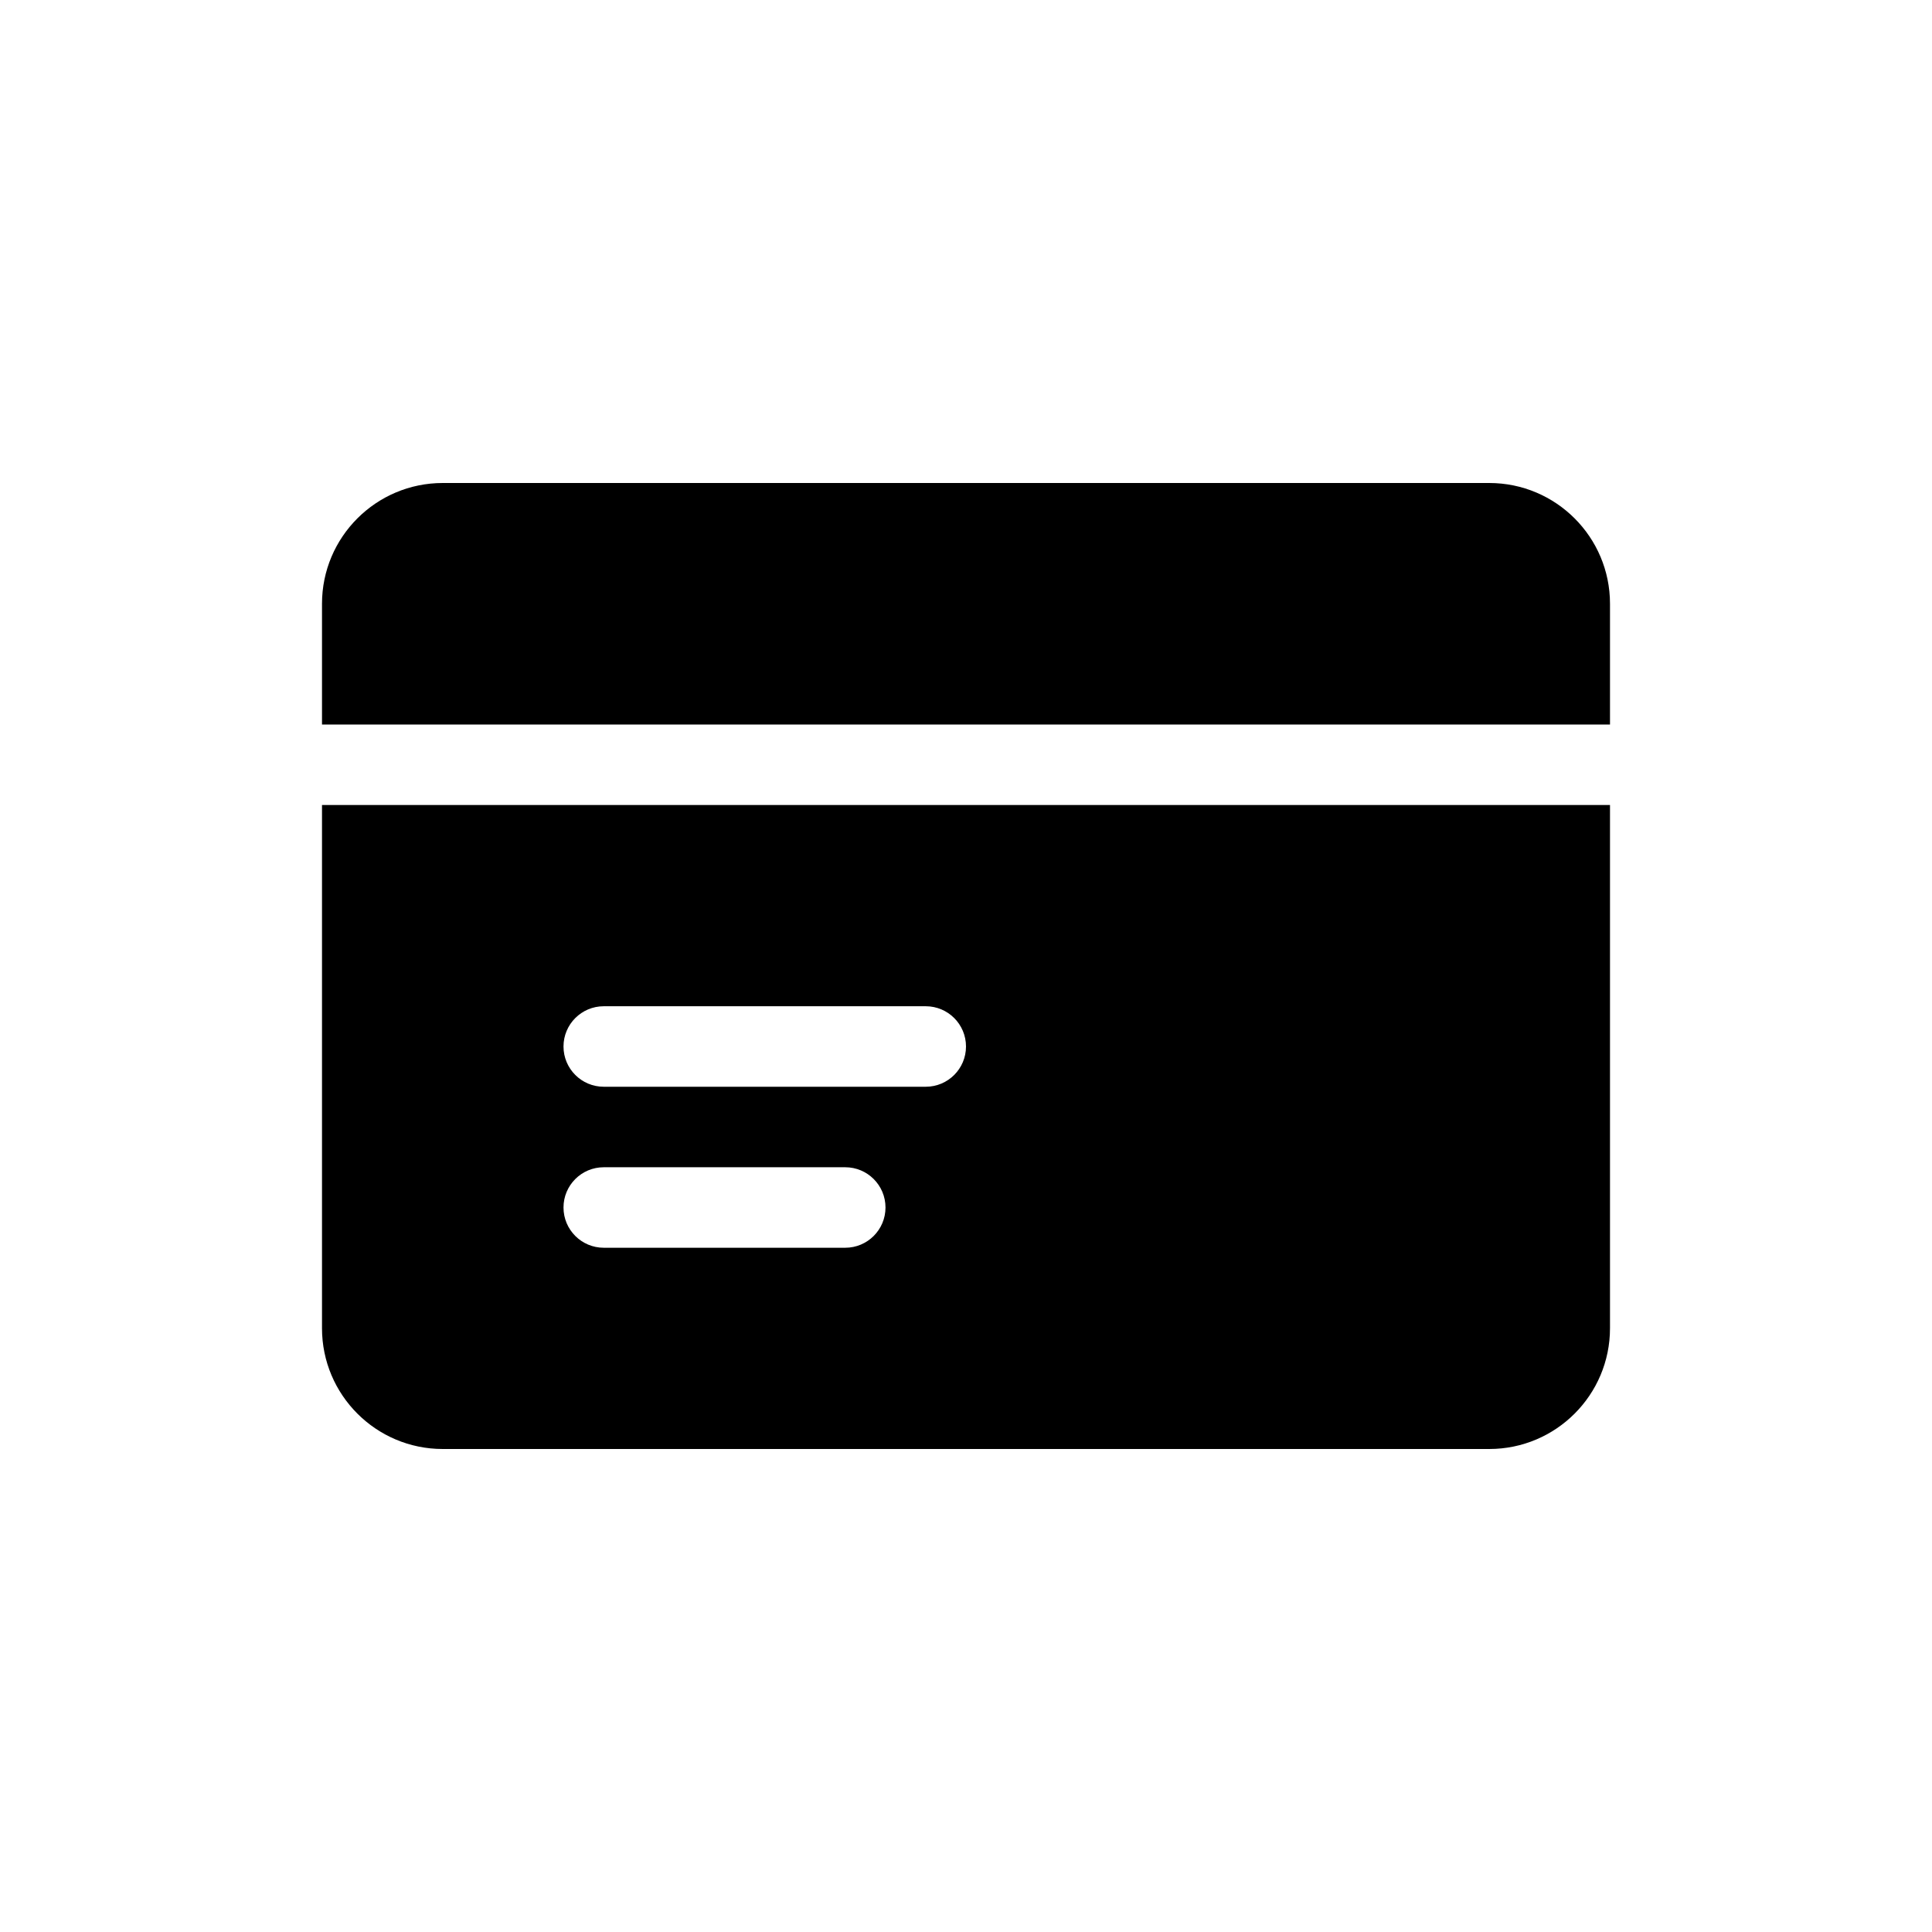
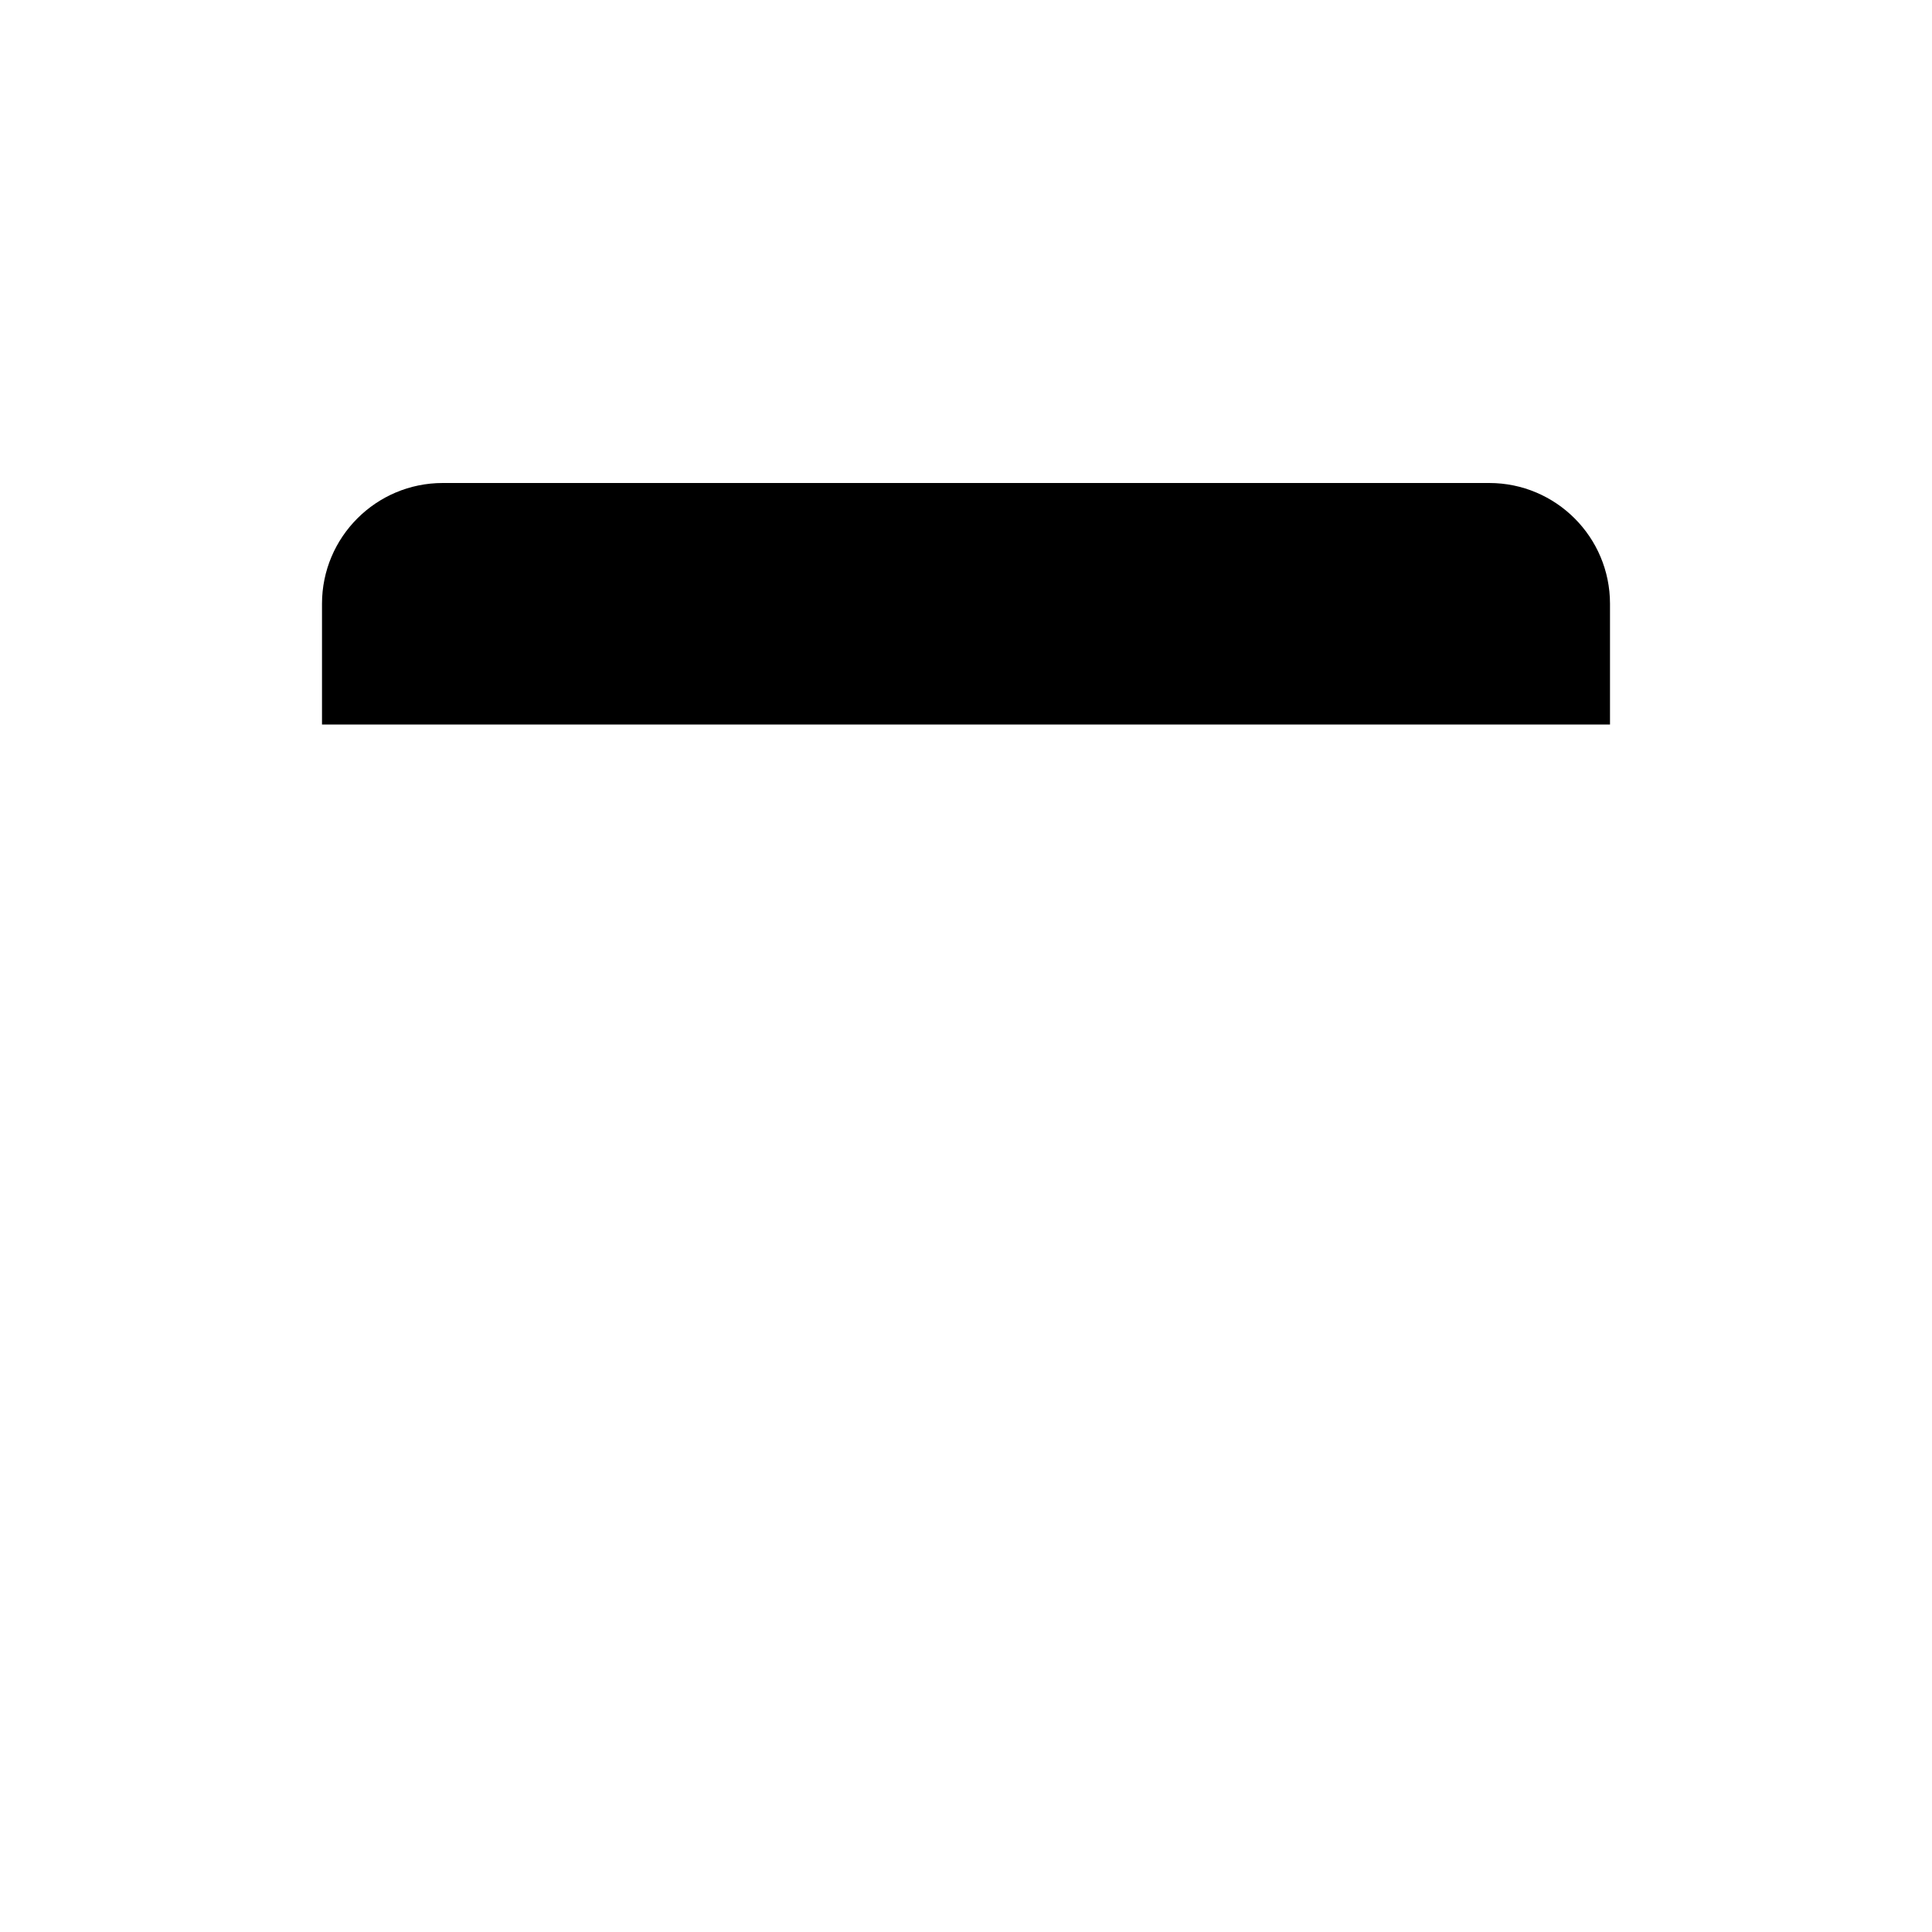
<svg xmlns="http://www.w3.org/2000/svg" width="800px" height="800px" viewBox="0 0 24 24" fill="none">
  <path d="M4 7.5C4 6.672 4.672 6 5.5 6H18.5C19.328 6 20 6.672 20 7.5V9H4V7.5Z" fill="#000000" />
-   <path fill-rule="evenodd" clip-rule="evenodd" d="M4 10H20V16.5C20 17.328 19.328 18 18.5 18H5.5C4.672 18 4 17.328 4 16.5V10ZM7 13C7 12.724 7.224 12.5 7.5 12.5H11.5C11.776 12.5 12 12.724 12 13C12 13.276 11.776 13.5 11.5 13.5H7.5C7.224 13.5 7 13.276 7 13ZM7.5 14.5C7.224 14.5 7 14.724 7 15C7 15.276 7.224 15.5 7.5 15.5H10.5C10.776 15.5 11 15.276 11 15C11 14.724 10.776 14.5 10.5 14.5H7.5Z" fill="#000000" />
</svg>